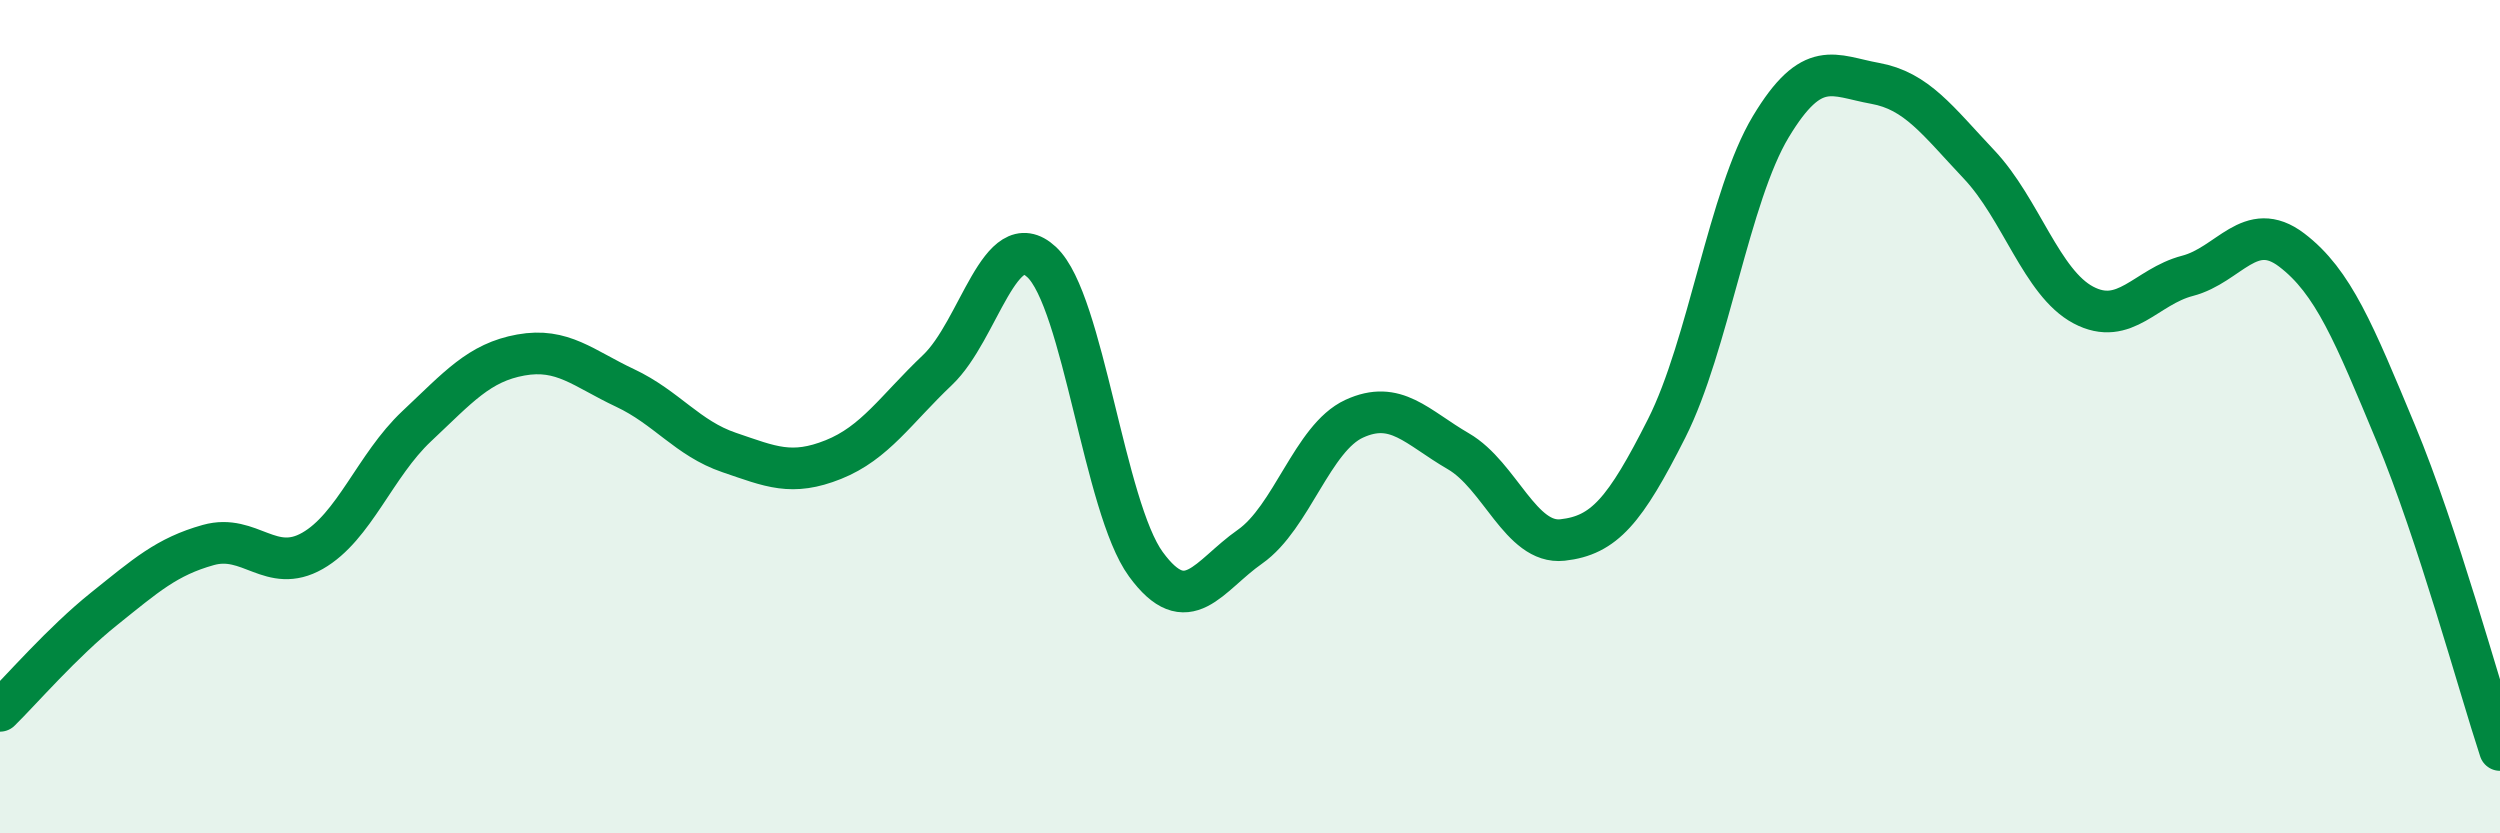
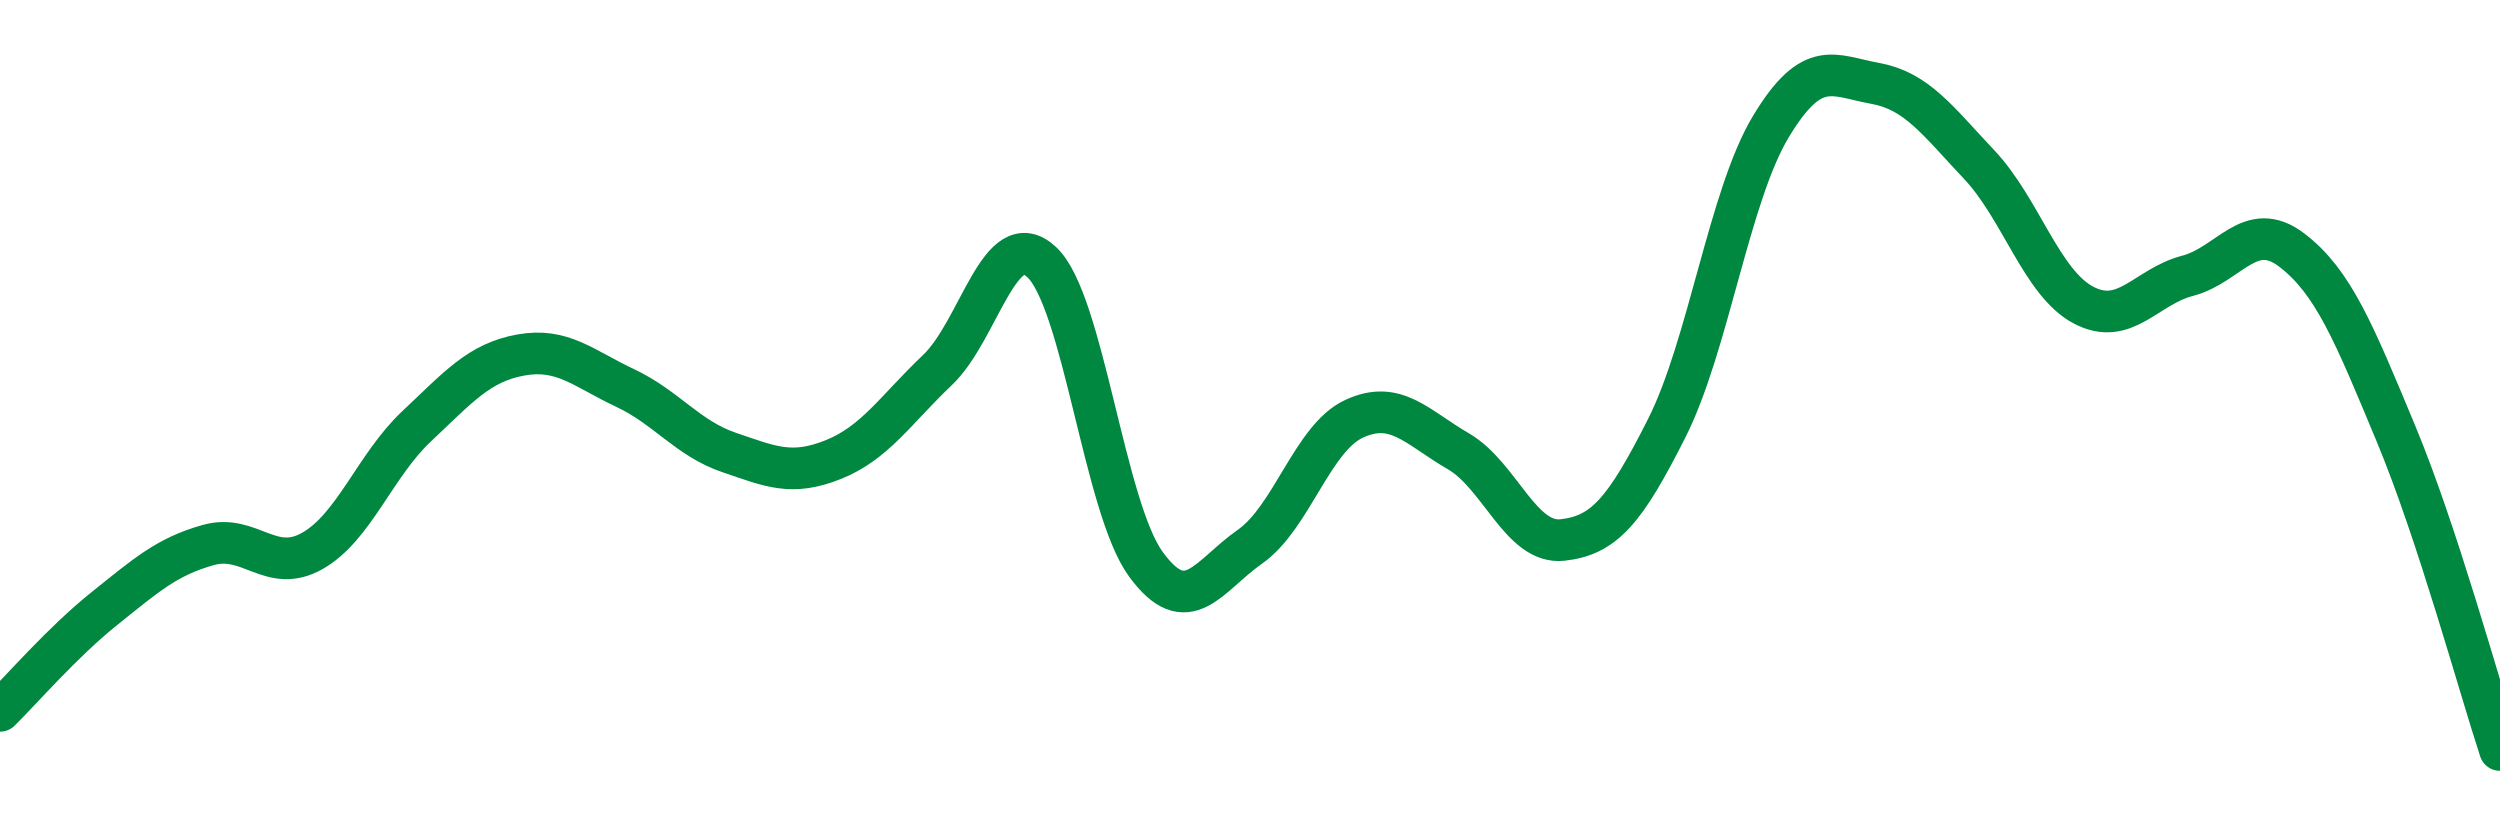
<svg xmlns="http://www.w3.org/2000/svg" width="60" height="20" viewBox="0 0 60 20">
-   <path d="M 0,17.06 C 0.5,16.57 1.5,15.41 2.5,14.61 C 3.5,13.81 4,13.36 5,13.08 C 6,12.8 6.5,13.79 7.5,13.22 C 8.5,12.65 9,11.17 10,10.23 C 11,9.29 11.5,8.7 12.5,8.52 C 13.5,8.34 14,8.84 15,9.31 C 16,9.78 16.5,10.52 17.5,10.86 C 18.5,11.2 19,11.43 20,11.03 C 21,10.63 21.5,9.83 22.5,8.88 C 23.5,7.93 24,5.36 25,6.29 C 26,7.22 26.5,12.17 27.5,13.54 C 28.5,14.91 29,13.82 30,13.12 C 31,12.42 31.5,10.51 32.5,10.05 C 33.5,9.59 34,10.25 35,10.83 C 36,11.41 36.5,13.07 37.5,12.96 C 38.5,12.85 39,12.26 40,10.28 C 41,8.3 41.5,4.7 42.5,3.04 C 43.5,1.38 44,1.82 45,2 C 46,2.18 46.5,2.89 47.5,3.95 C 48.5,5.01 49,6.79 50,7.32 C 51,7.85 51.5,6.88 52.5,6.62 C 53.5,6.36 54,5.24 55,6 C 56,6.76 56.5,8 57.5,10.4 C 58.5,12.8 59.5,16.48 60,18L60 20L0 20Z" fill="#008740" opacity="0.1" stroke-linecap="round" stroke-linejoin="round" />
  <path d="M 0,17.06 C 0.5,16.57 1.5,15.41 2.5,14.61 C 3.5,13.81 4,13.36 5,13.08 C 6,12.8 6.5,13.79 7.5,13.22 C 8.5,12.65 9,11.17 10,10.23 C 11,9.29 11.5,8.7 12.5,8.52 C 13.5,8.34 14,8.84 15,9.31 C 16,9.78 16.5,10.52 17.5,10.86 C 18.5,11.2 19,11.43 20,11.03 C 21,10.63 21.5,9.83 22.5,8.88 C 23.5,7.93 24,5.36 25,6.29 C 26,7.22 26.5,12.17 27.5,13.54 C 28.5,14.91 29,13.82 30,13.12 C 31,12.42 31.5,10.51 32.5,10.05 C 33.5,9.59 34,10.25 35,10.83 C 36,11.41 36.5,13.07 37.5,12.96 C 38.5,12.85 39,12.26 40,10.28 C 41,8.3 41.5,4.7 42.5,3.04 C 43.5,1.38 44,1.82 45,2 C 46,2.18 46.5,2.89 47.5,3.95 C 48.5,5.01 49,6.79 50,7.32 C 51,7.85 51.5,6.88 52.5,6.62 C 53.5,6.36 54,5.24 55,6 C 56,6.76 56.5,8 57.5,10.4 C 58.5,12.8 59.5,16.48 60,18" stroke="#008740" stroke-width="1" fill="none" stroke-linecap="round" stroke-linejoin="round" />
</svg>